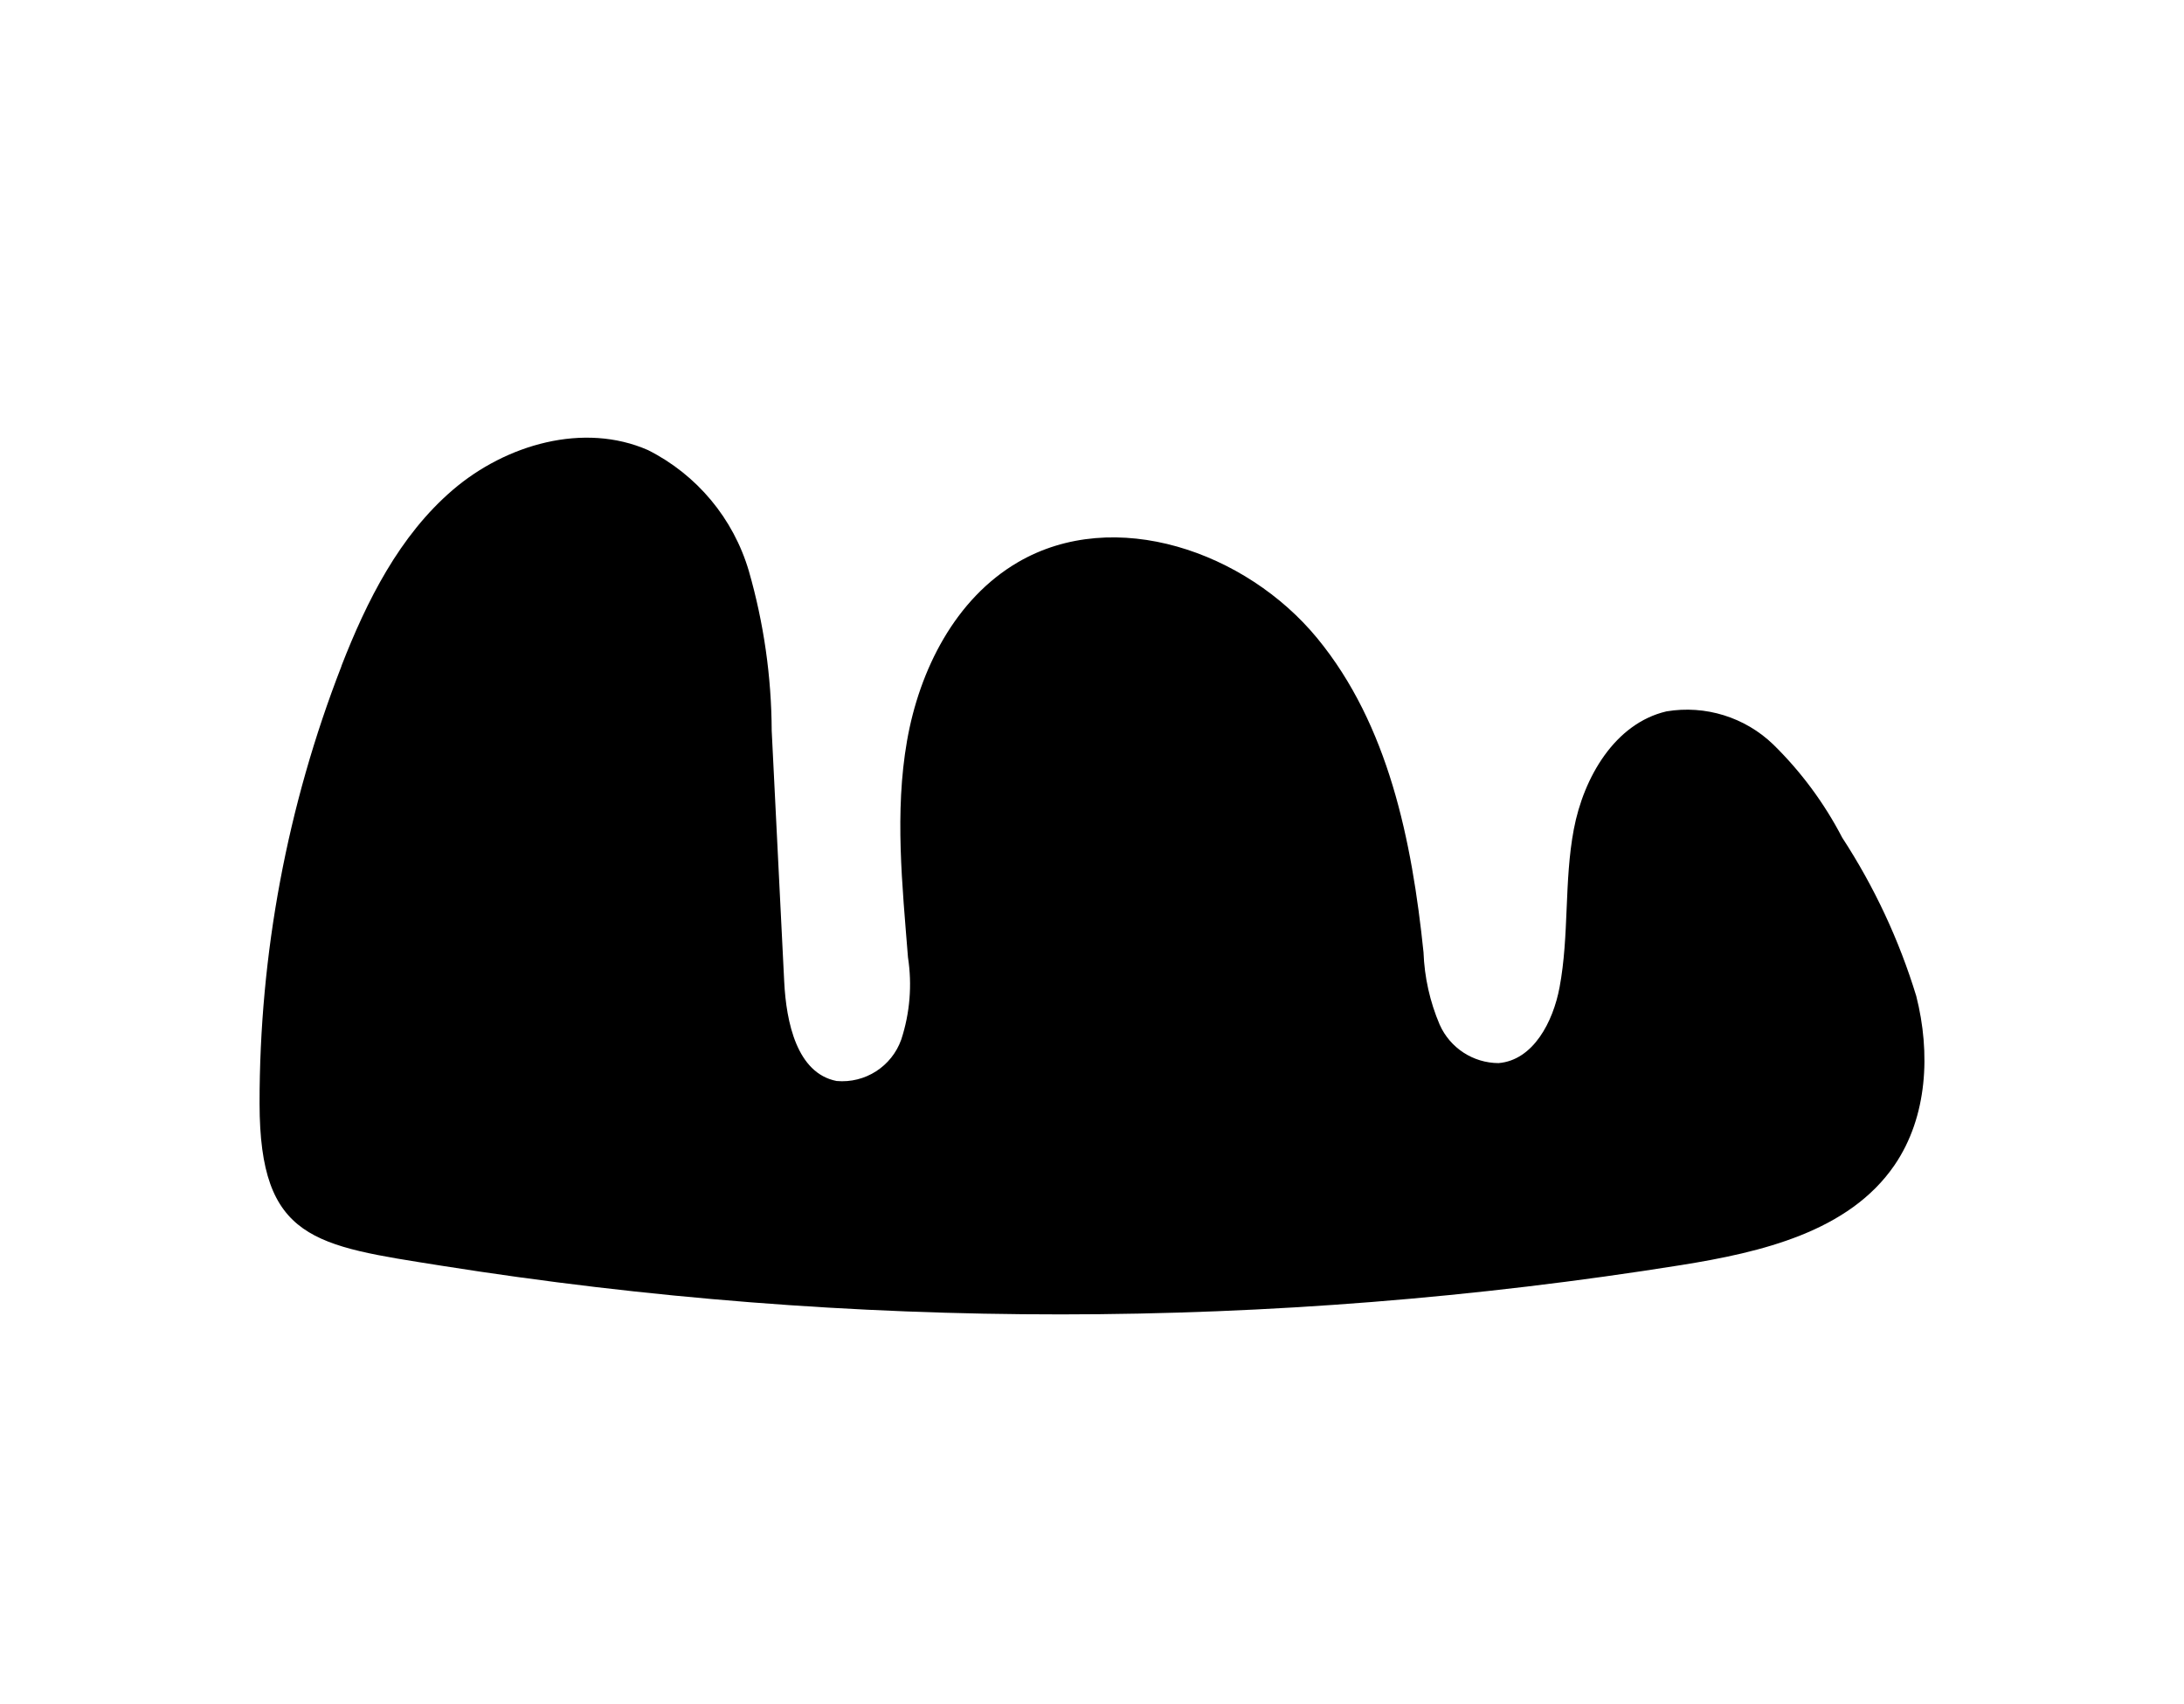
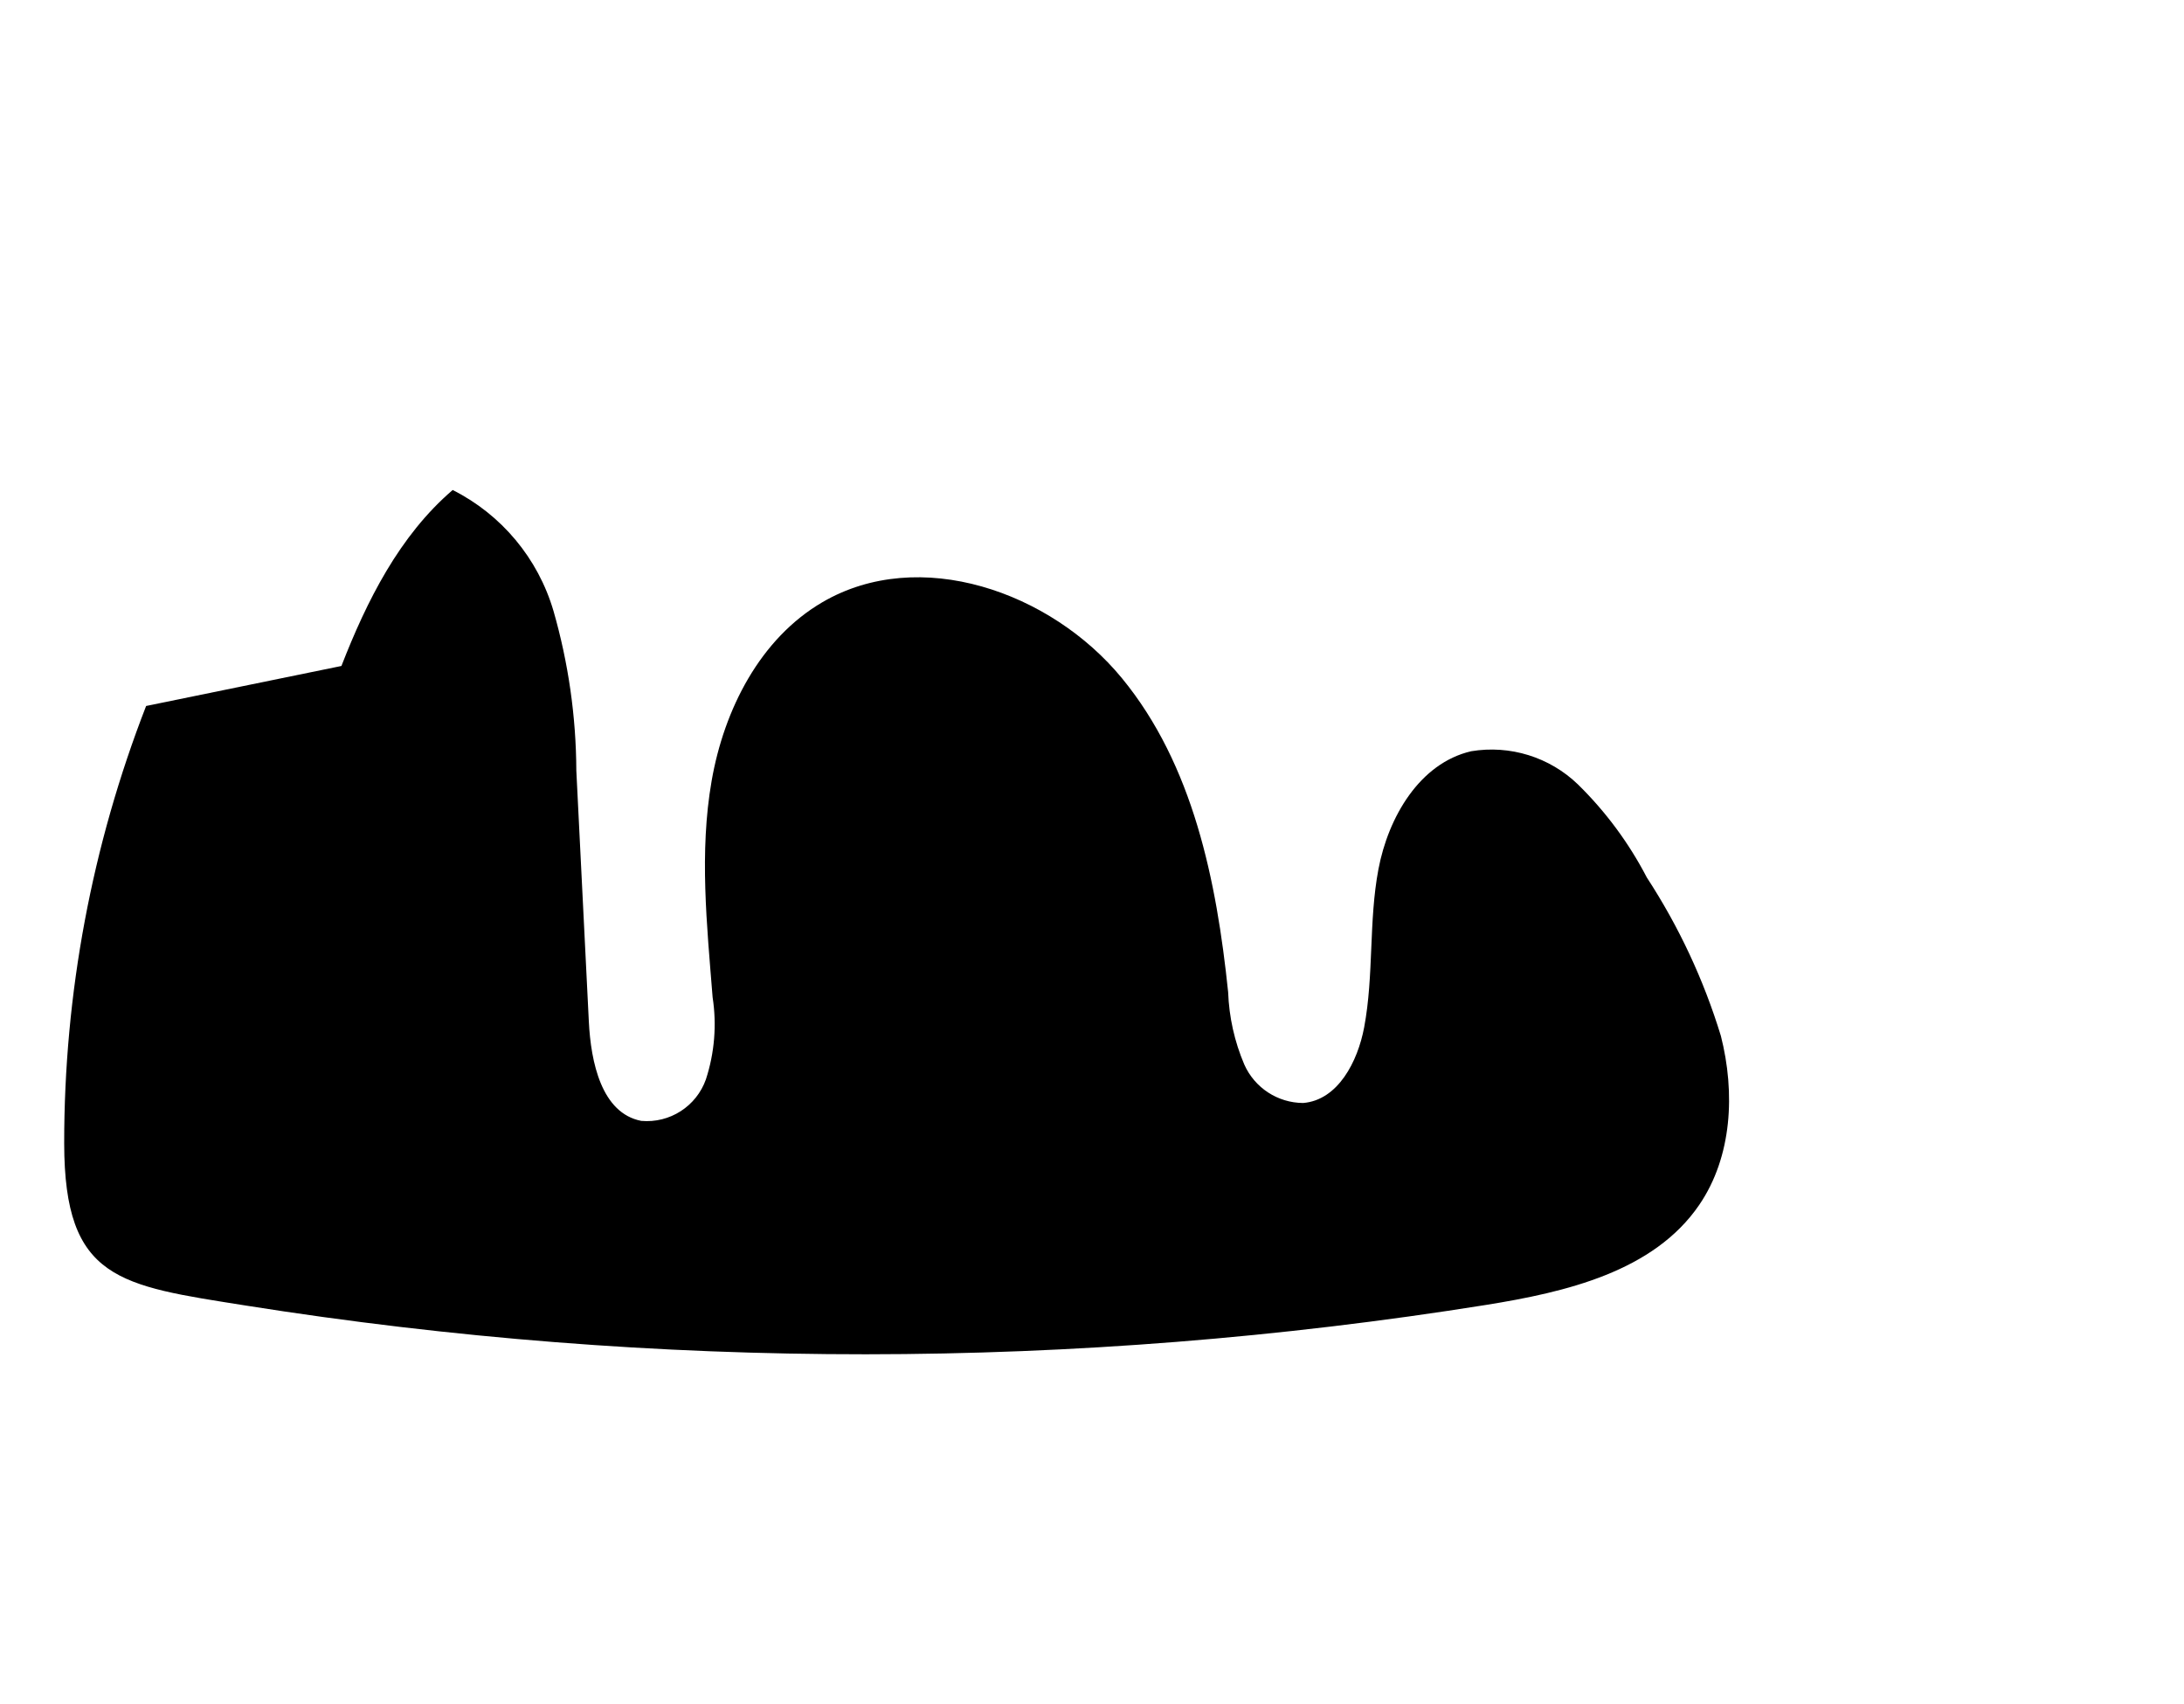
<svg xmlns="http://www.w3.org/2000/svg" id="b" width="125" height="97.482" viewBox="0 0 125 97.482">
  <defs>
    <style>.e{fill:none;}</style>
  </defs>
  <g id="c">
-     <path id="d" d="m19.541,38.106c1.456-3.739,3.322-7.457,6.368-10.069s7.508-3.895,11.182-2.282c2.796,1.408,4.884,3.911,5.768,6.914.855,2.973,1.296,6.051,1.309,9.145l.716,14.359c.115,2.316.725,5.239,3,5.68,1.63.145,3.153-.831,3.7-2.374.495-1.515.627-3.125.384-4.7-.327-4.127-.769-8.3-.056-12.383s2.768-8.133,6.342-10.222c5.54-3.237,13.065-.61,17.14,4.347s5.418,11.584,6.08,17.967c.052,1.425.365,2.829.925,4.141.593,1.332,1.911,2.193,3.369,2.2,1.991-.164,3.124-2.369,3.492-4.333.559-2.978.253-6.067.816-9.044s2.355-6.063,5.306-6.749c2.224-.371,4.493.334,6.115,1.9,1.586,1.555,2.916,3.352,3.94,5.323,1.833,2.808,3.26,5.86,4.239,9.067.825,3.246.649,6.9-1.239,9.666-2.611,3.821-7.639,4.993-12.208,5.725-23.508,3.752-47.461,3.765-70.973.036-7.235-1.149-10.389-1.445-10.4-9.268-.007-8.565,1.583-17.057,4.689-25.039" />
-     <rect class="e" width="125" height="97.482" />
+     <path id="d" d="m19.541,38.106c1.456-3.739,3.322-7.457,6.368-10.069c2.796,1.408,4.884,3.911,5.768,6.914.855,2.973,1.296,6.051,1.309,9.145l.716,14.359c.115,2.316.725,5.239,3,5.68,1.63.145,3.153-.831,3.7-2.374.495-1.515.627-3.125.384-4.7-.327-4.127-.769-8.3-.056-12.383s2.768-8.133,6.342-10.222c5.54-3.237,13.065-.61,17.14,4.347s5.418,11.584,6.08,17.967c.052,1.425.365,2.829.925,4.141.593,1.332,1.911,2.193,3.369,2.2,1.991-.164,3.124-2.369,3.492-4.333.559-2.978.253-6.067.816-9.044s2.355-6.063,5.306-6.749c2.224-.371,4.493.334,6.115,1.9,1.586,1.555,2.916,3.352,3.94,5.323,1.833,2.808,3.26,5.86,4.239,9.067.825,3.246.649,6.9-1.239,9.666-2.611,3.821-7.639,4.993-12.208,5.725-23.508,3.752-47.461,3.765-70.973.036-7.235-1.149-10.389-1.445-10.4-9.268-.007-8.565,1.583-17.057,4.689-25.039" />
  </g>
</svg>